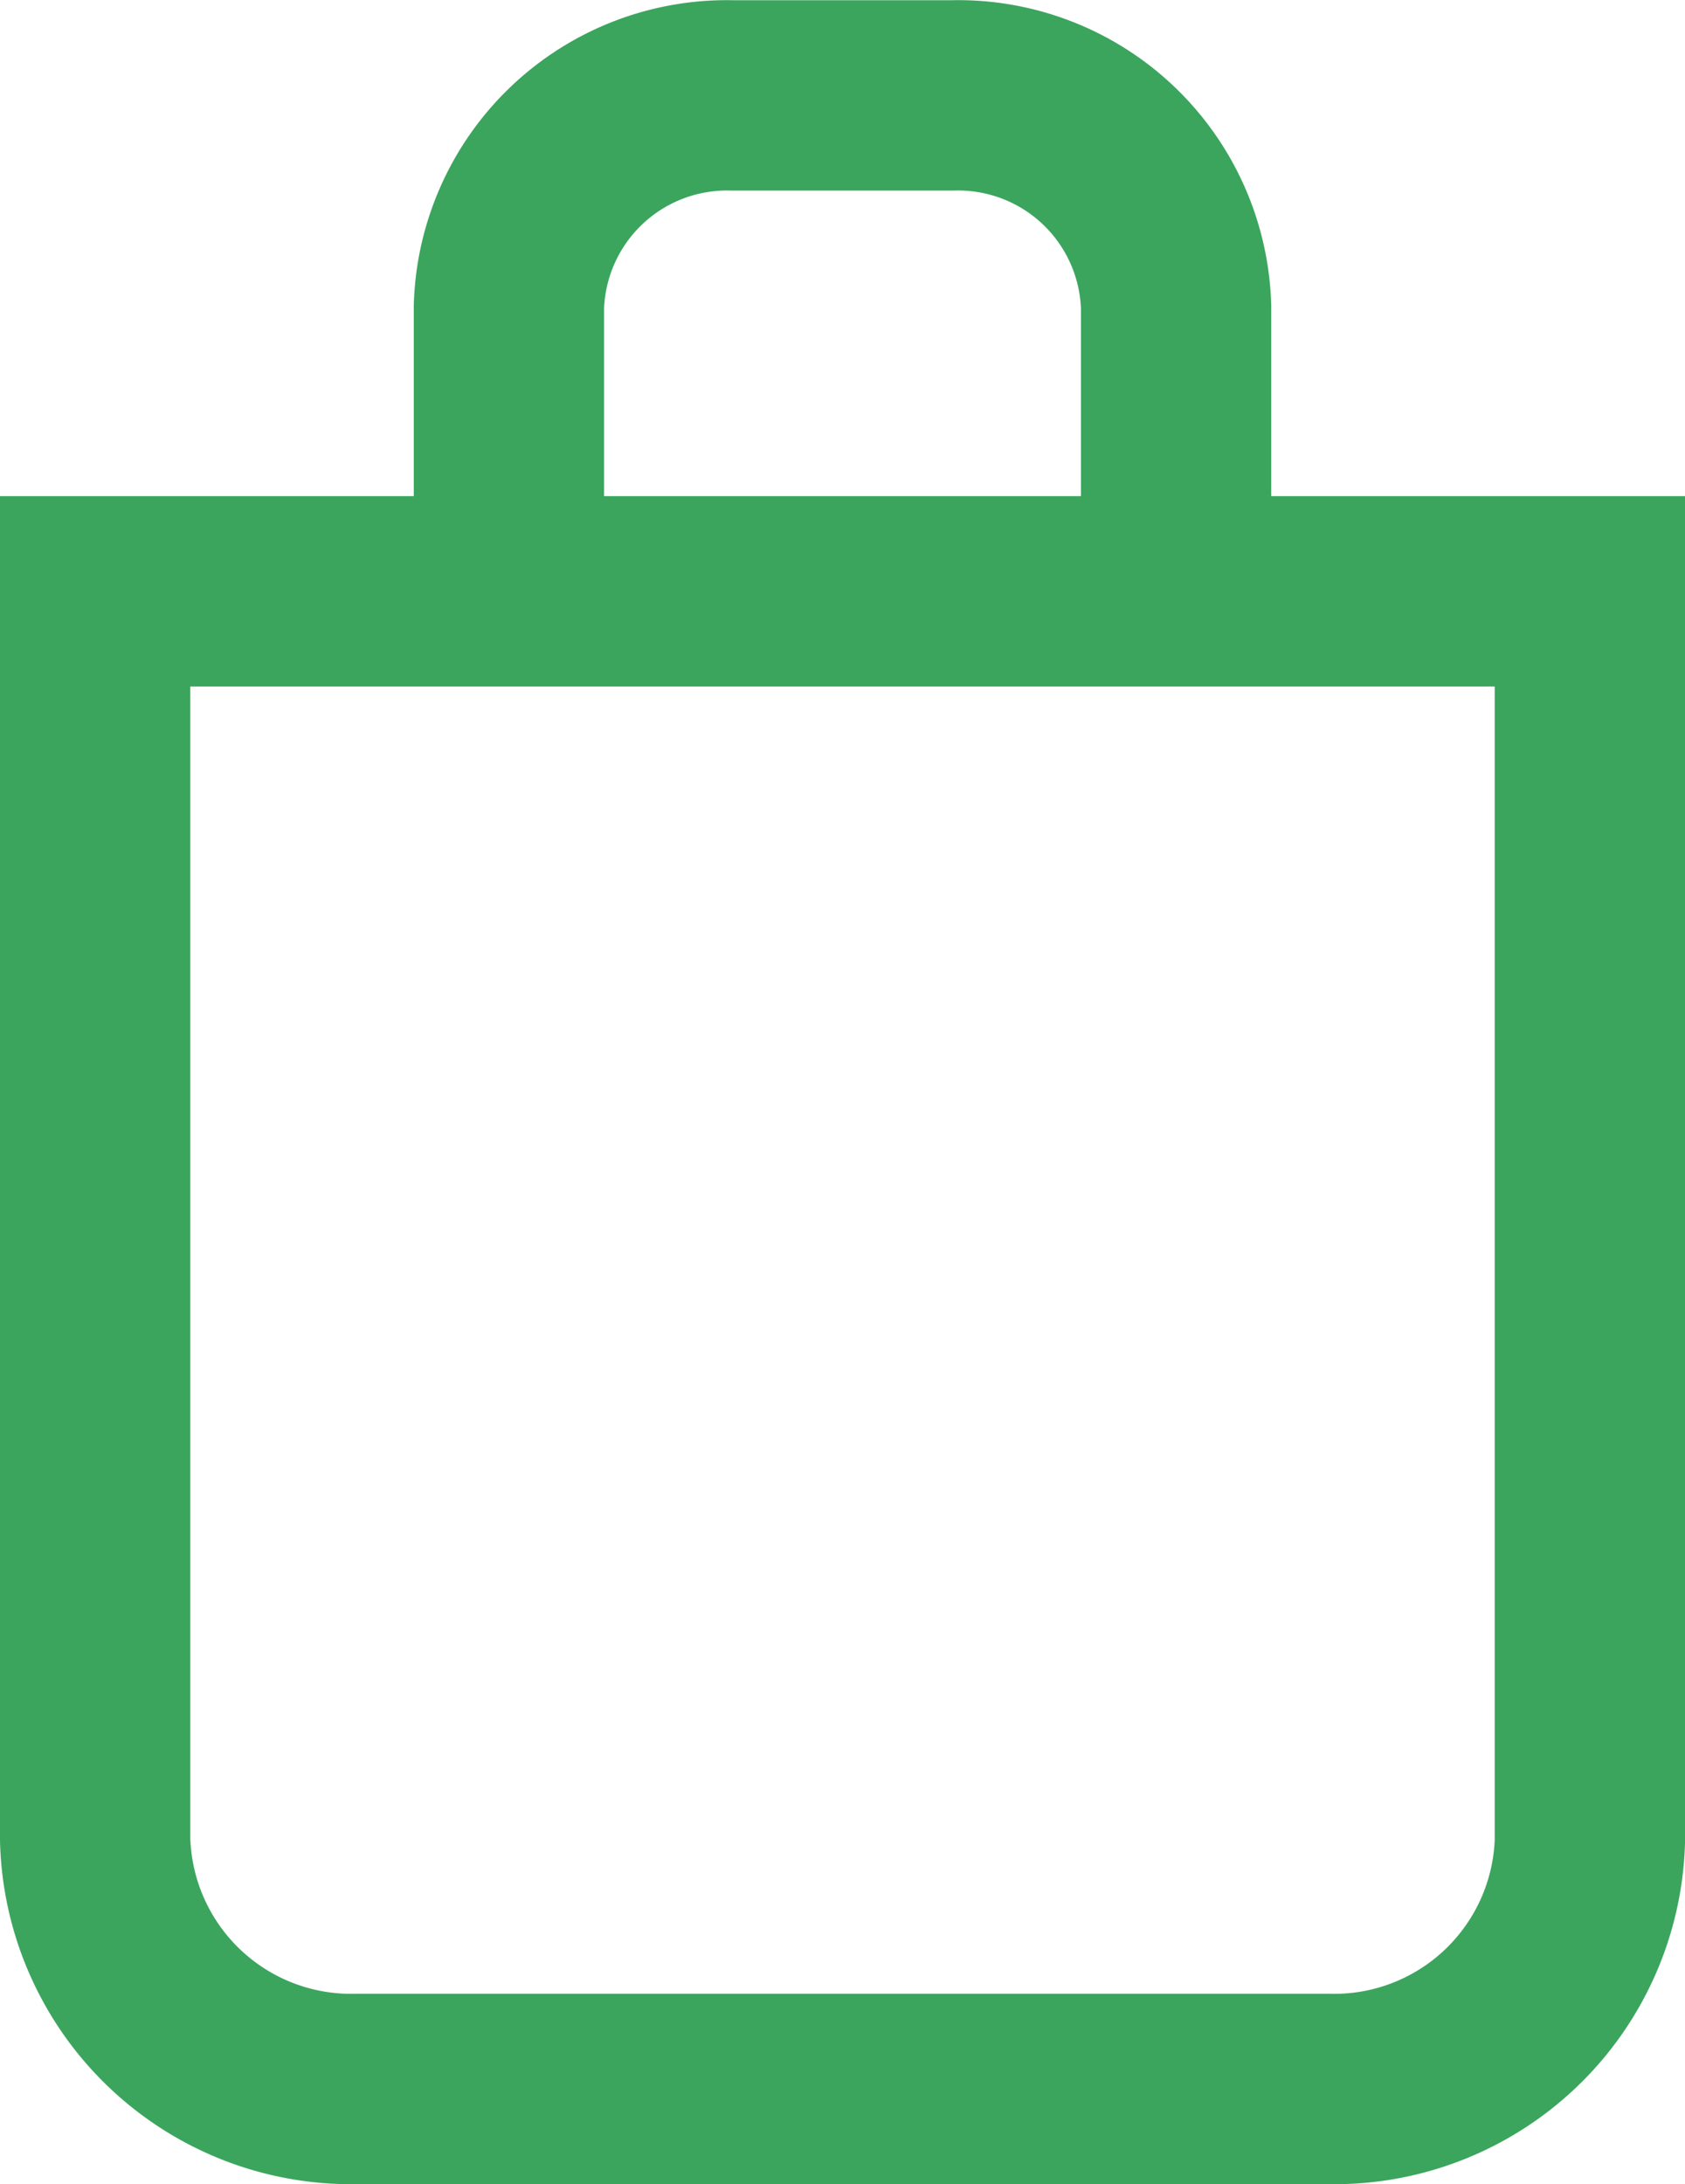
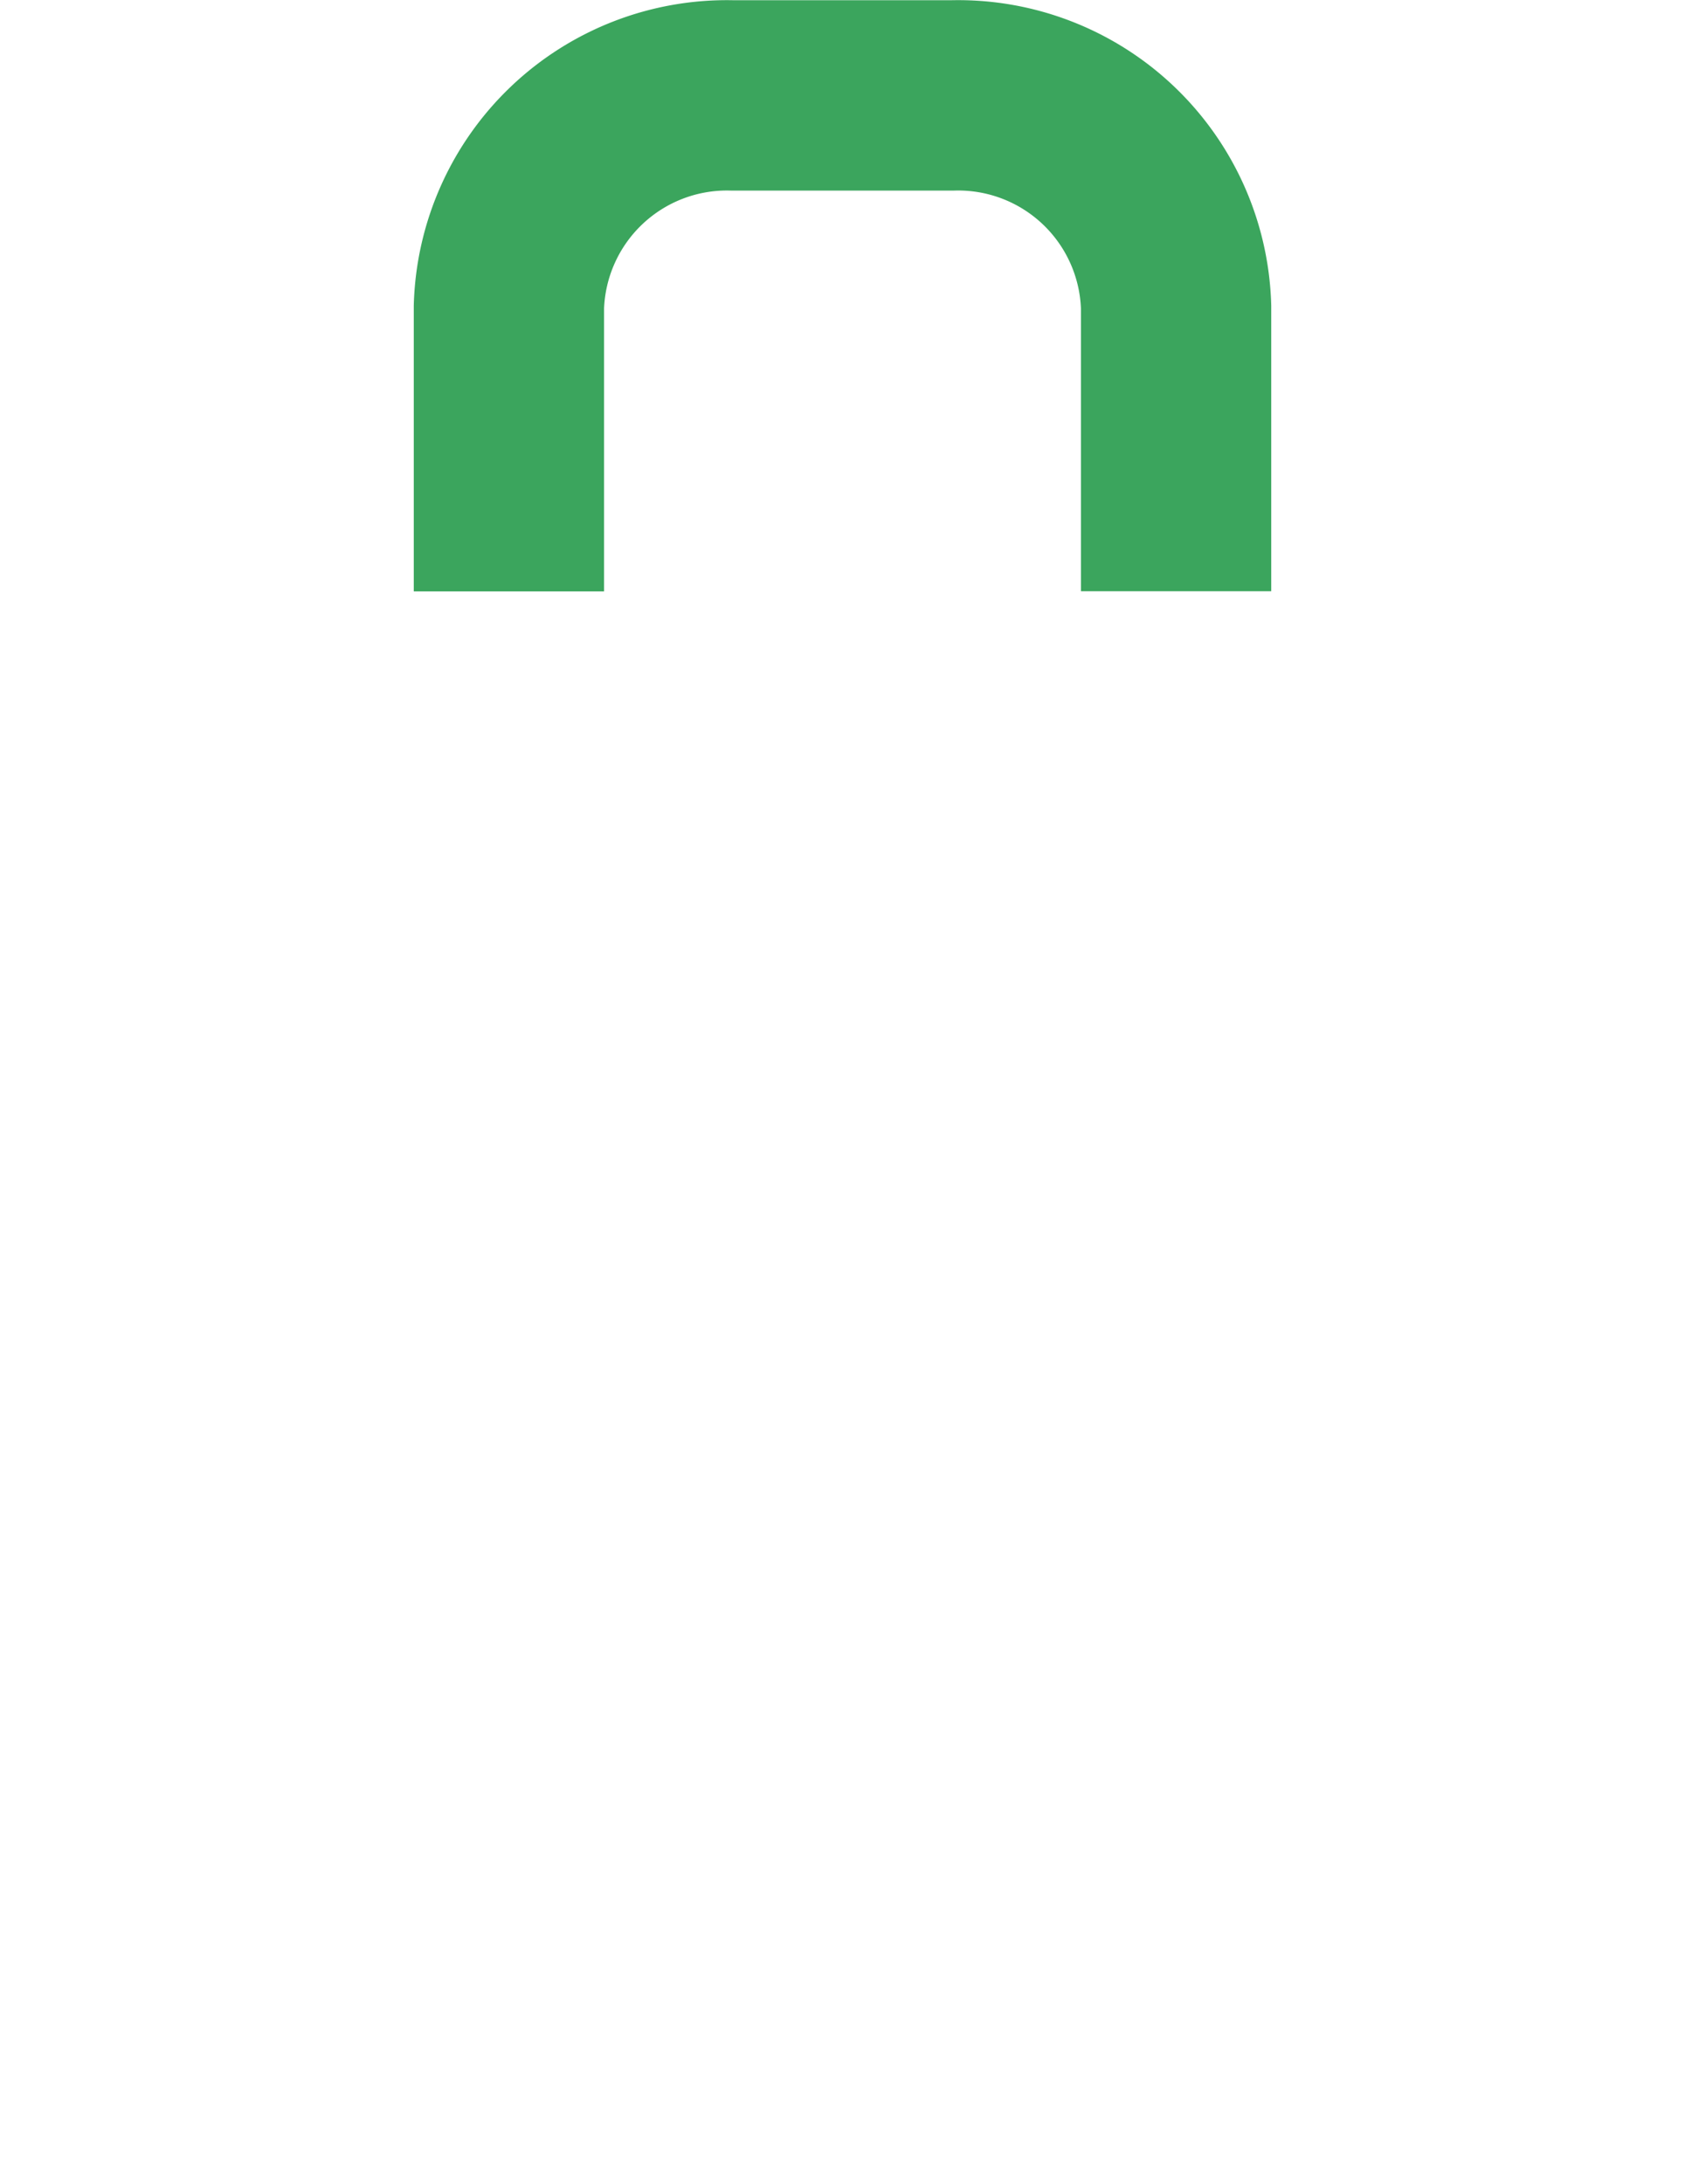
<svg xmlns="http://www.w3.org/2000/svg" width="15.939" height="20.653" viewBox="0 0 15.939 20.653">
  <g id="icon-cart-green" transform="translate(-1047.1 -857.099)">
    <g id="Group_11470" data-name="Group 11470" transform="translate(-535.022 822.294)">
-       <path id="Path_111" data-name="Path 111" d="M14.669,42.961h-9.2A2.422,2.422,0,0,1,3,40.6V28.8H17.139V40.623A2.419,2.419,0,0,1,14.669,42.961Z" transform="translate(1580.022 11.596)" fill="none" stroke="#3ba55d" stroke-width="1.8" />
      <path id="Path_112" data-name="Path 112" d="M27.211,7.688V5A2.062,2.062,0,0,0,25.1,3H23.009A2.063,2.063,0,0,0,20.9,5v2.69" transform="translate(1566.036 32.707)" fill="none" stroke="#3ba55d" stroke-width="1.8" />
    </g>
  </g>
</svg>